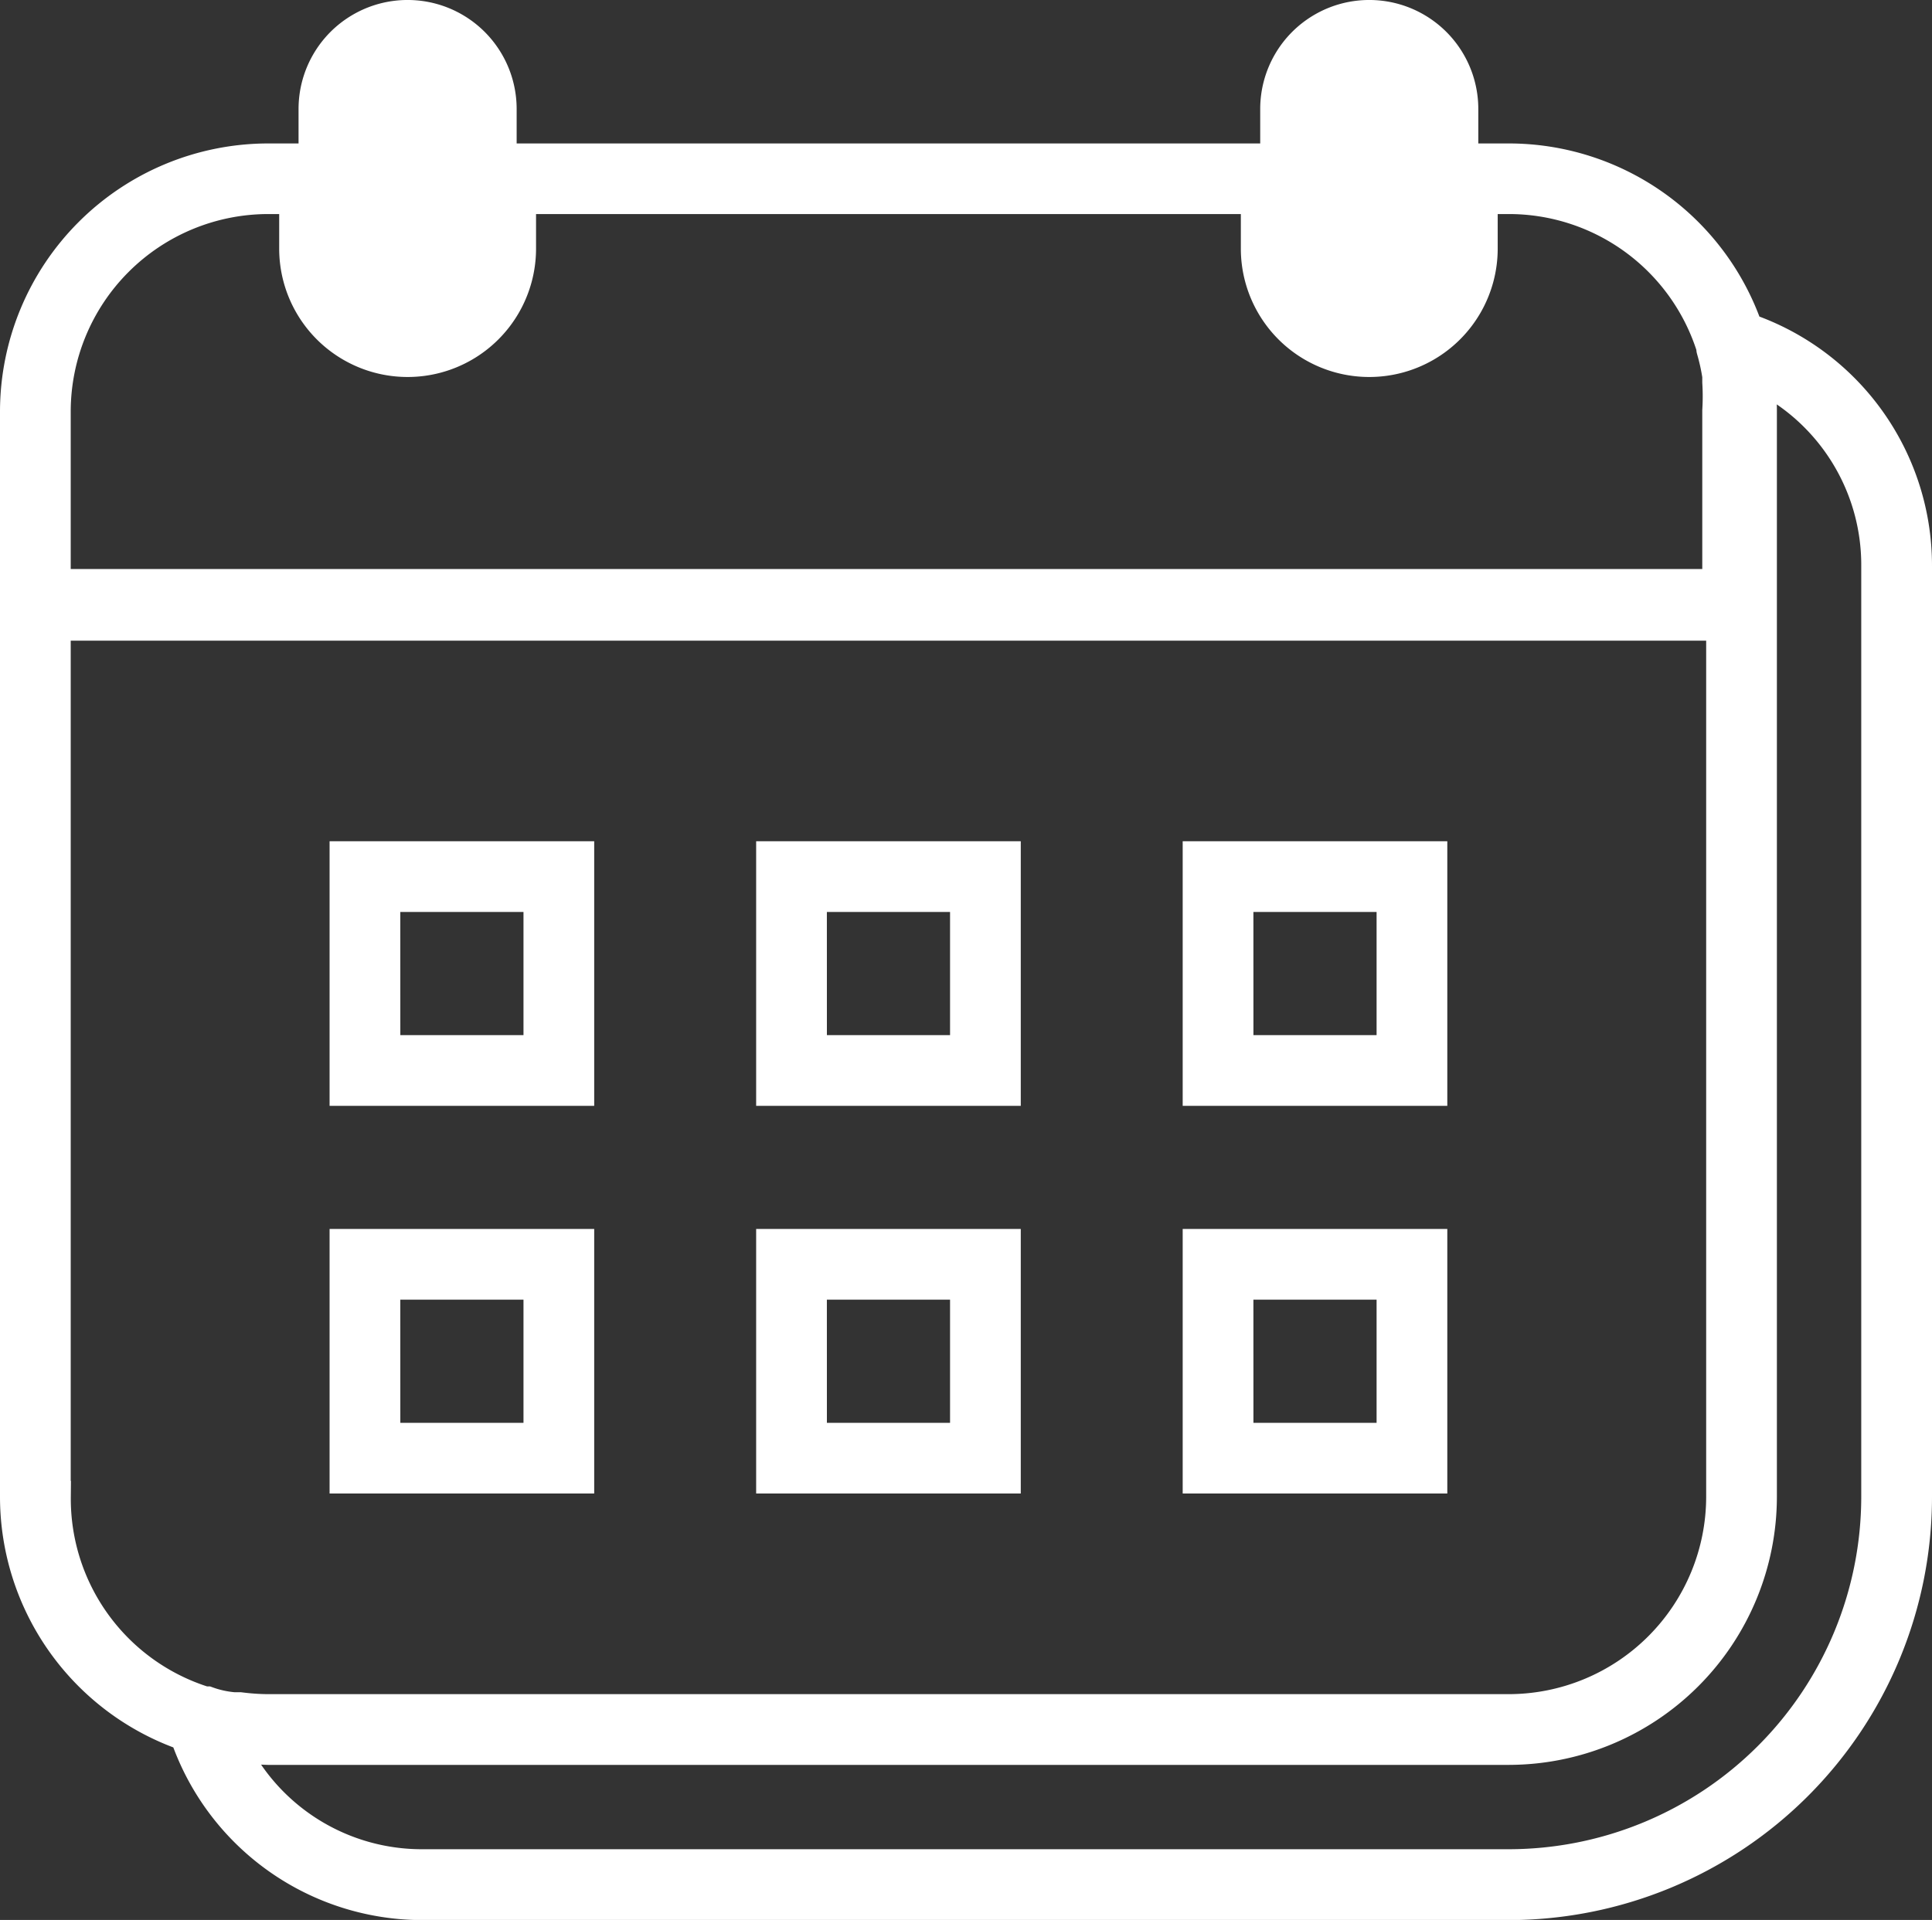
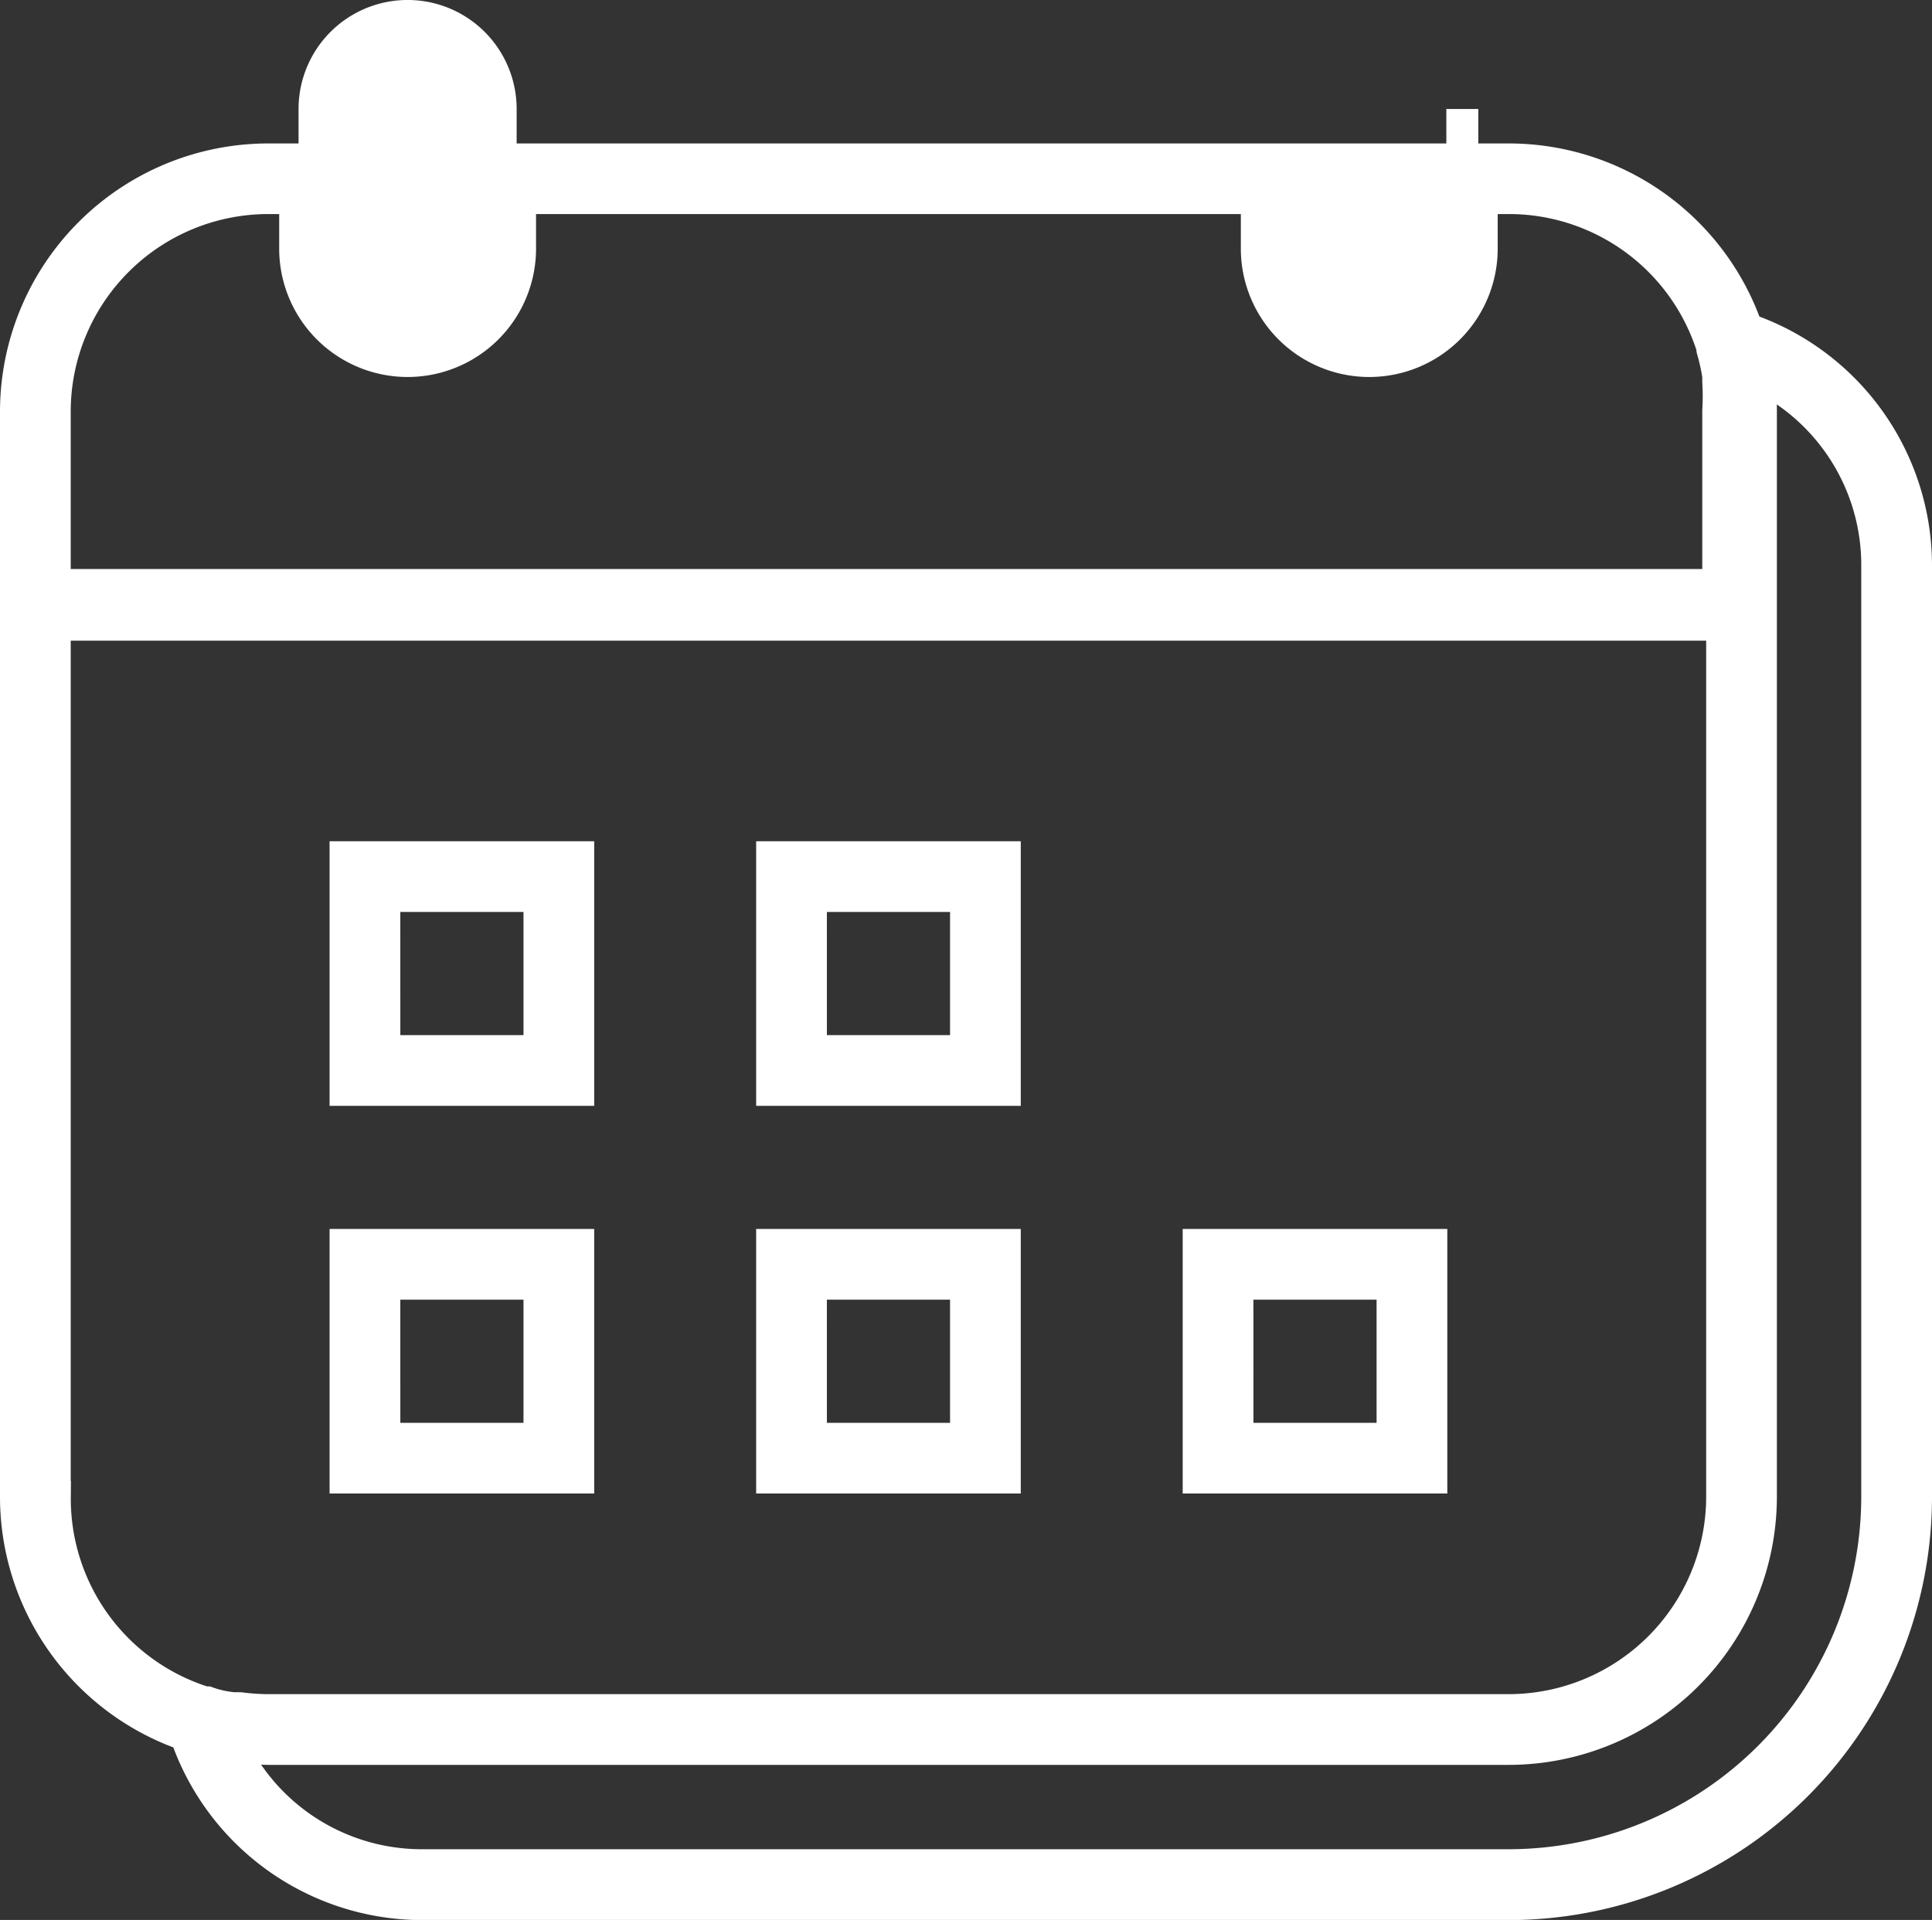
<svg xmlns="http://www.w3.org/2000/svg" data-name="Layer 2" width="60.46" height="60.096" viewBox="0 0 60.46 60.096">
  <rect x="0" y="0" width="60.46" height="60.096" fill="#333333" stroke="none" />
  <g fill="#fff" stroke="#fff">
-     <path data-name="Path 51" d="M54.669 10.3a7.888 7.888 0 0 0-7.451-5.31h-1.456V3.412a2.912 2.912 0 1 0-5.825 0V4.99H15.668V3.412a2.912 2.912 0 1 0-5.825 0V4.99H8.388A7.9 7.9 0 0 0 .5 12.877v33.977a7.888 7.888 0 0 0 5.315 7.451 7.827 7.827 0 0 0 7.426 5.295h33.977A12.754 12.754 0 0 0 59.96 46.854V17.731a7.827 7.827 0 0 0-5.291-7.431ZM1.713 12.877A6.686 6.686 0 0 1 8.388 6.2h.849v1.581a3.519 3.519 0 1 0 7.038 0V6.2h23.056v1.581a3.519 3.519 0 1 0 7.038 0V6.2h.849a6.674 6.674 0 0 1 6.371 4.684.109.109 0 0 0 0 .061 6.248 6.248 0 0 1 .182.825v.194a7.28 7.28 0 0 1 0 .886v5.461H1.713Zm0 33.977v-27.3h52.18v27.3a6.686 6.686 0 0 1-6.674 6.674H8.388a7.28 7.28 0 0 1-.886-.061h-.194a3.243 3.243 0 0 1-.825-.182H6.4a6.674 6.674 0 0 1-4.684-6.431Zm57.033 0a11.54 11.54 0 0 1-11.528 11.528H13.241a6.6 6.6 0 0 1-5.982-3.725h.1a9.6 9.6 0 0 0 1.031.085h38.828a7.9 7.9 0 0 0 7.888-7.888V12.877a7.074 7.074 0 0 0-.073-1.019.34.34 0 0 0 0-.109 6.6 6.6 0 0 1 3.713 5.982Z" />
+     <path data-name="Path 51" d="M54.669 10.3a7.888 7.888 0 0 0-7.451-5.31h-1.456V3.412V4.99H15.668V3.412a2.912 2.912 0 1 0-5.825 0V4.99H8.388A7.9 7.9 0 0 0 .5 12.877v33.977a7.888 7.888 0 0 0 5.315 7.451 7.827 7.827 0 0 0 7.426 5.295h33.977A12.754 12.754 0 0 0 59.96 46.854V17.731a7.827 7.827 0 0 0-5.291-7.431ZM1.713 12.877A6.686 6.686 0 0 1 8.388 6.2h.849v1.581a3.519 3.519 0 1 0 7.038 0V6.2h23.056v1.581a3.519 3.519 0 1 0 7.038 0V6.2h.849a6.674 6.674 0 0 1 6.371 4.684.109.109 0 0 0 0 .061 6.248 6.248 0 0 1 .182.825v.194a7.28 7.28 0 0 1 0 .886v5.461H1.713Zm0 33.977v-27.3h52.18v27.3a6.686 6.686 0 0 1-6.674 6.674H8.388a7.28 7.28 0 0 1-.886-.061h-.194a3.243 3.243 0 0 1-.825-.182H6.4a6.674 6.674 0 0 1-4.684-6.431Zm57.033 0a11.54 11.54 0 0 1-11.528 11.528H13.241a6.6 6.6 0 0 1-5.982-3.725h.1a9.6 9.6 0 0 0 1.031.085h38.828a7.9 7.9 0 0 0 7.888-7.888V12.877a7.074 7.074 0 0 0-.073-1.019.34.34 0 0 0 0-.109 6.6 6.6 0 0 1 3.713 5.982Z" />
    <path data-name="Path 52" d="M18.095 34.113h-7.281v-7.281h7.281ZM12.028 32.9h4.854v-4.855h-4.855Z" />
    <path data-name="Path 53" d="M31.444 34.113h-7.281v-7.281h7.281ZM25.377 32.9h4.854v-4.855h-4.855Z" />
-     <path data-name="Path 54" d="M44.792 34.113h-7.281v-7.281h7.281ZM38.725 32.9h4.854v-4.855h-4.855Z" />
    <path data-name="Path 55" d="M18.095 46.248h-7.281v-7.281h7.281Zm-6.067-1.213h4.854V40.18h-4.855Z" />
    <path data-name="Path 56" d="M31.444 46.248h-7.281v-7.281h7.281Zm-6.067-1.213h4.854V40.18h-4.855Z" />
    <path data-name="Path 57" d="M44.792 46.248h-7.281v-7.281h7.281Zm-6.067-1.213h4.854V40.18h-4.855Z" />
  </g>
</svg>